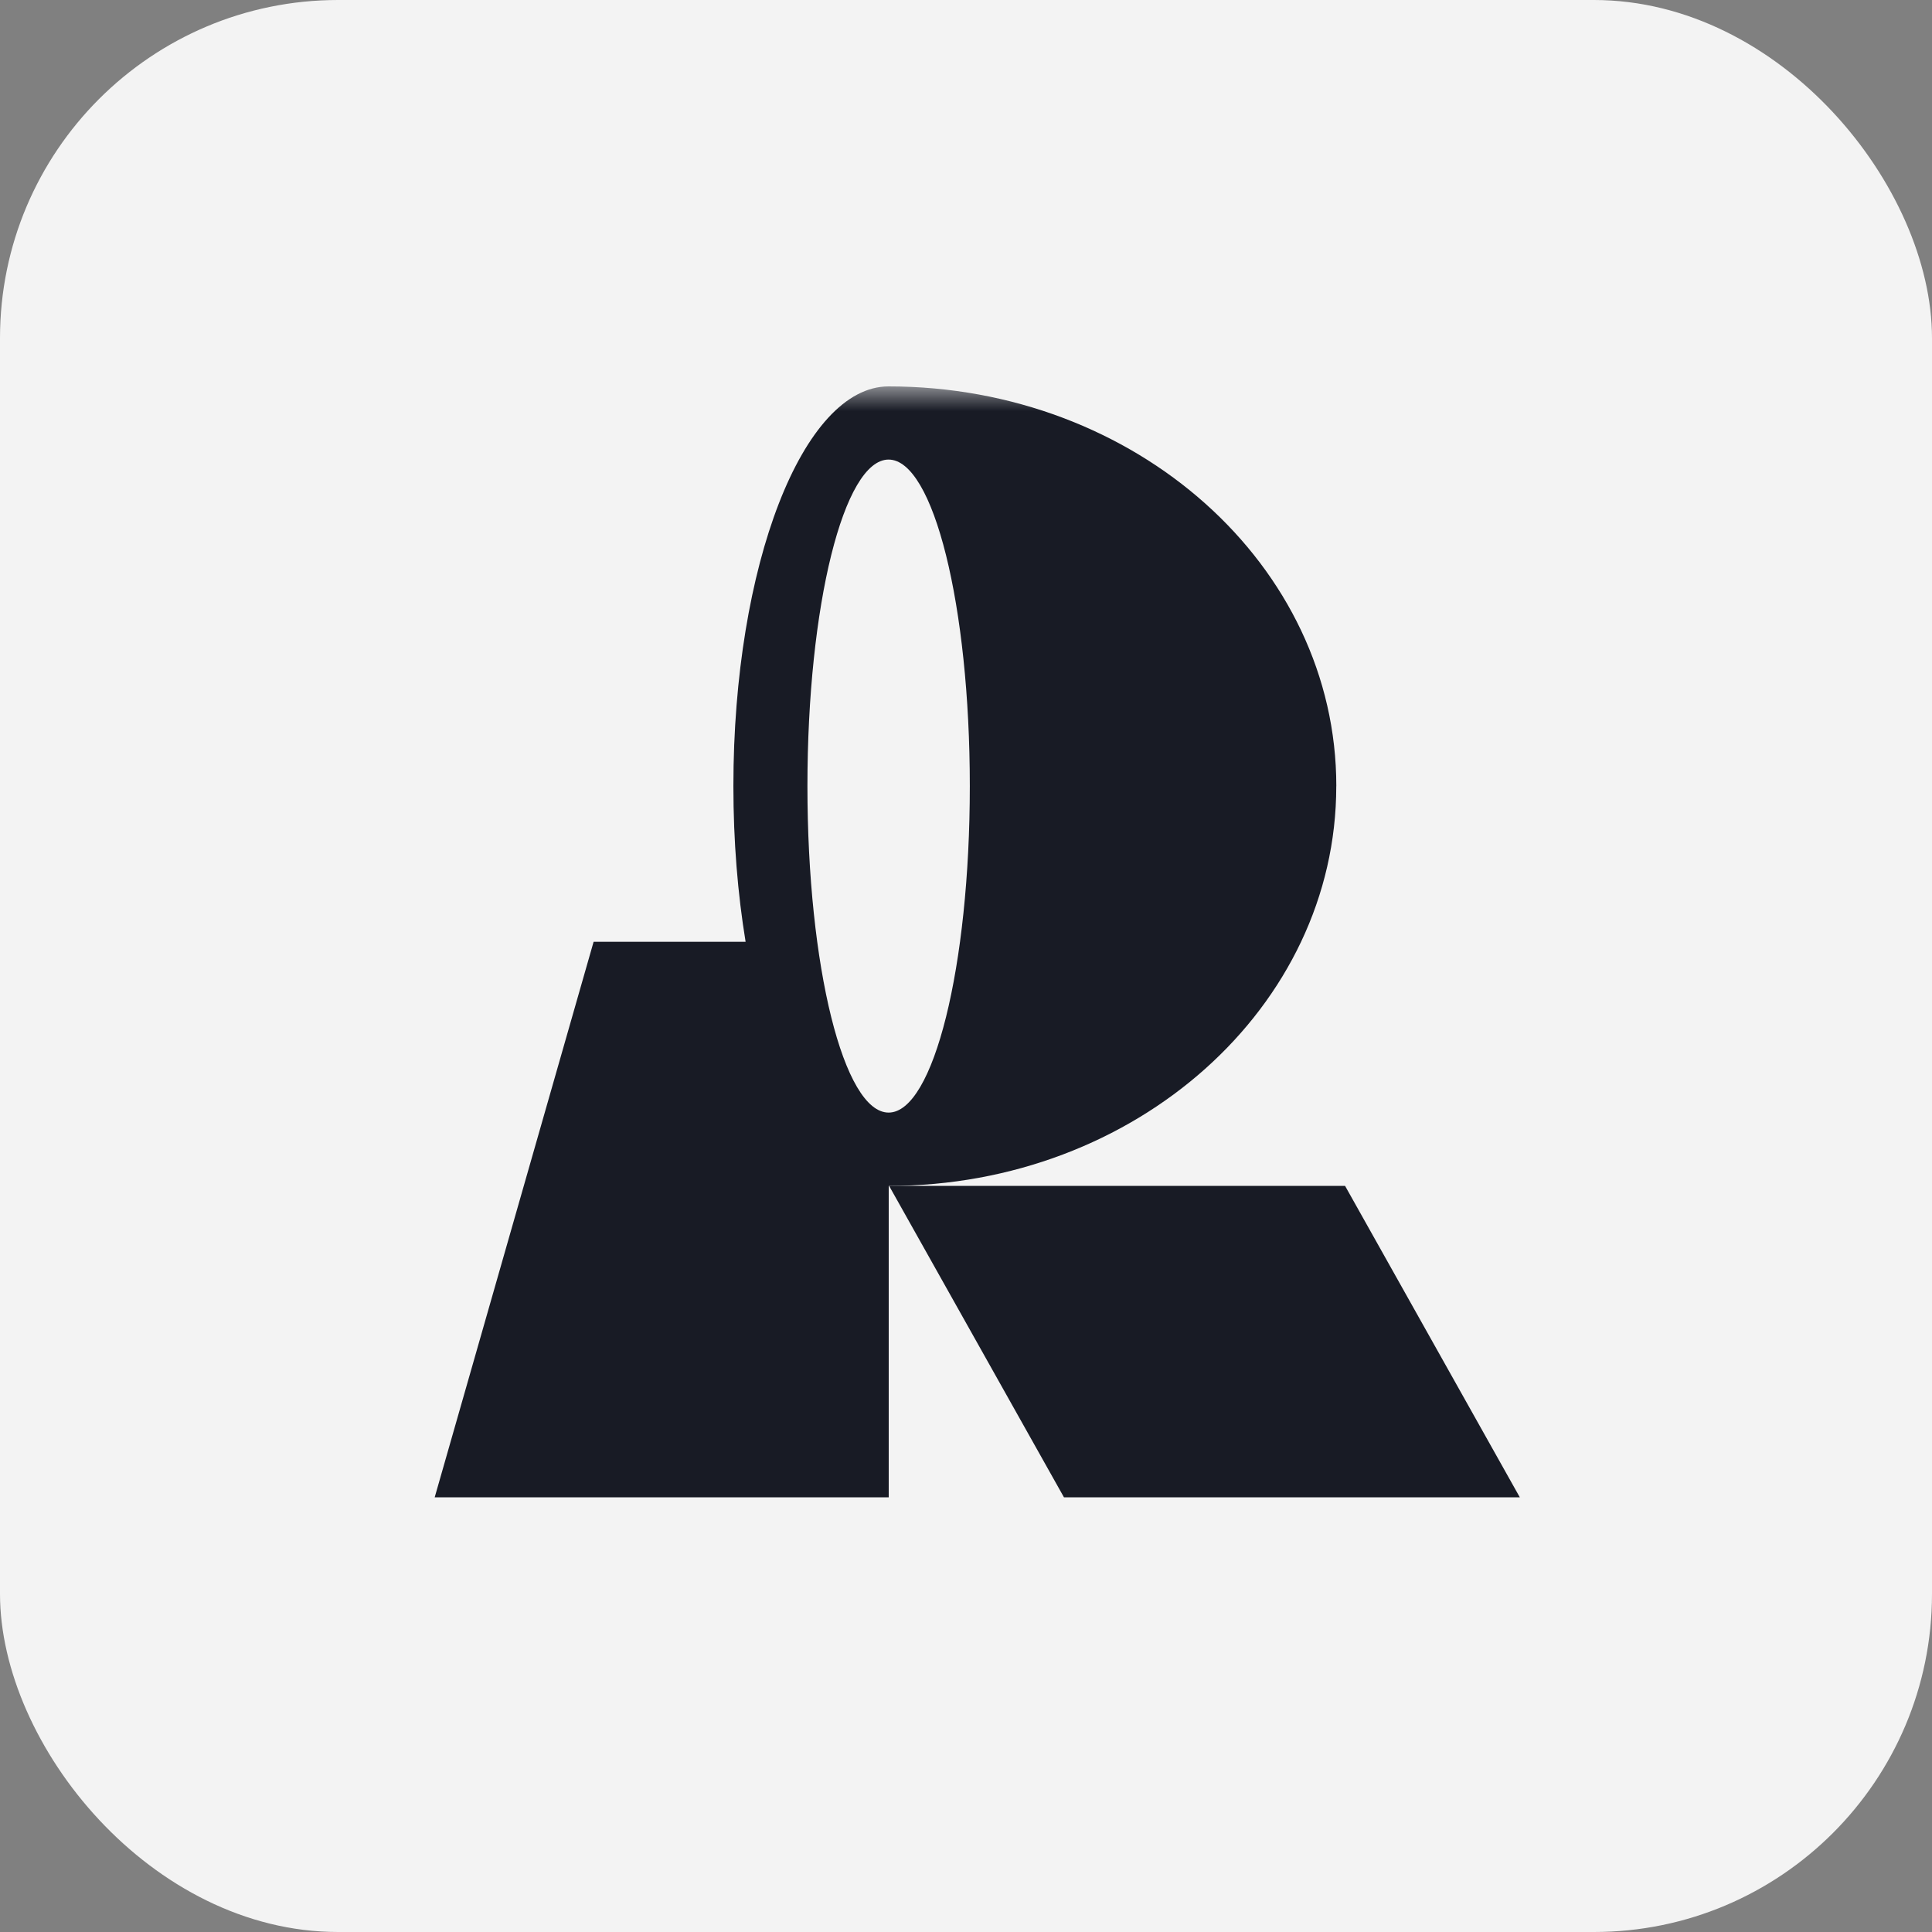
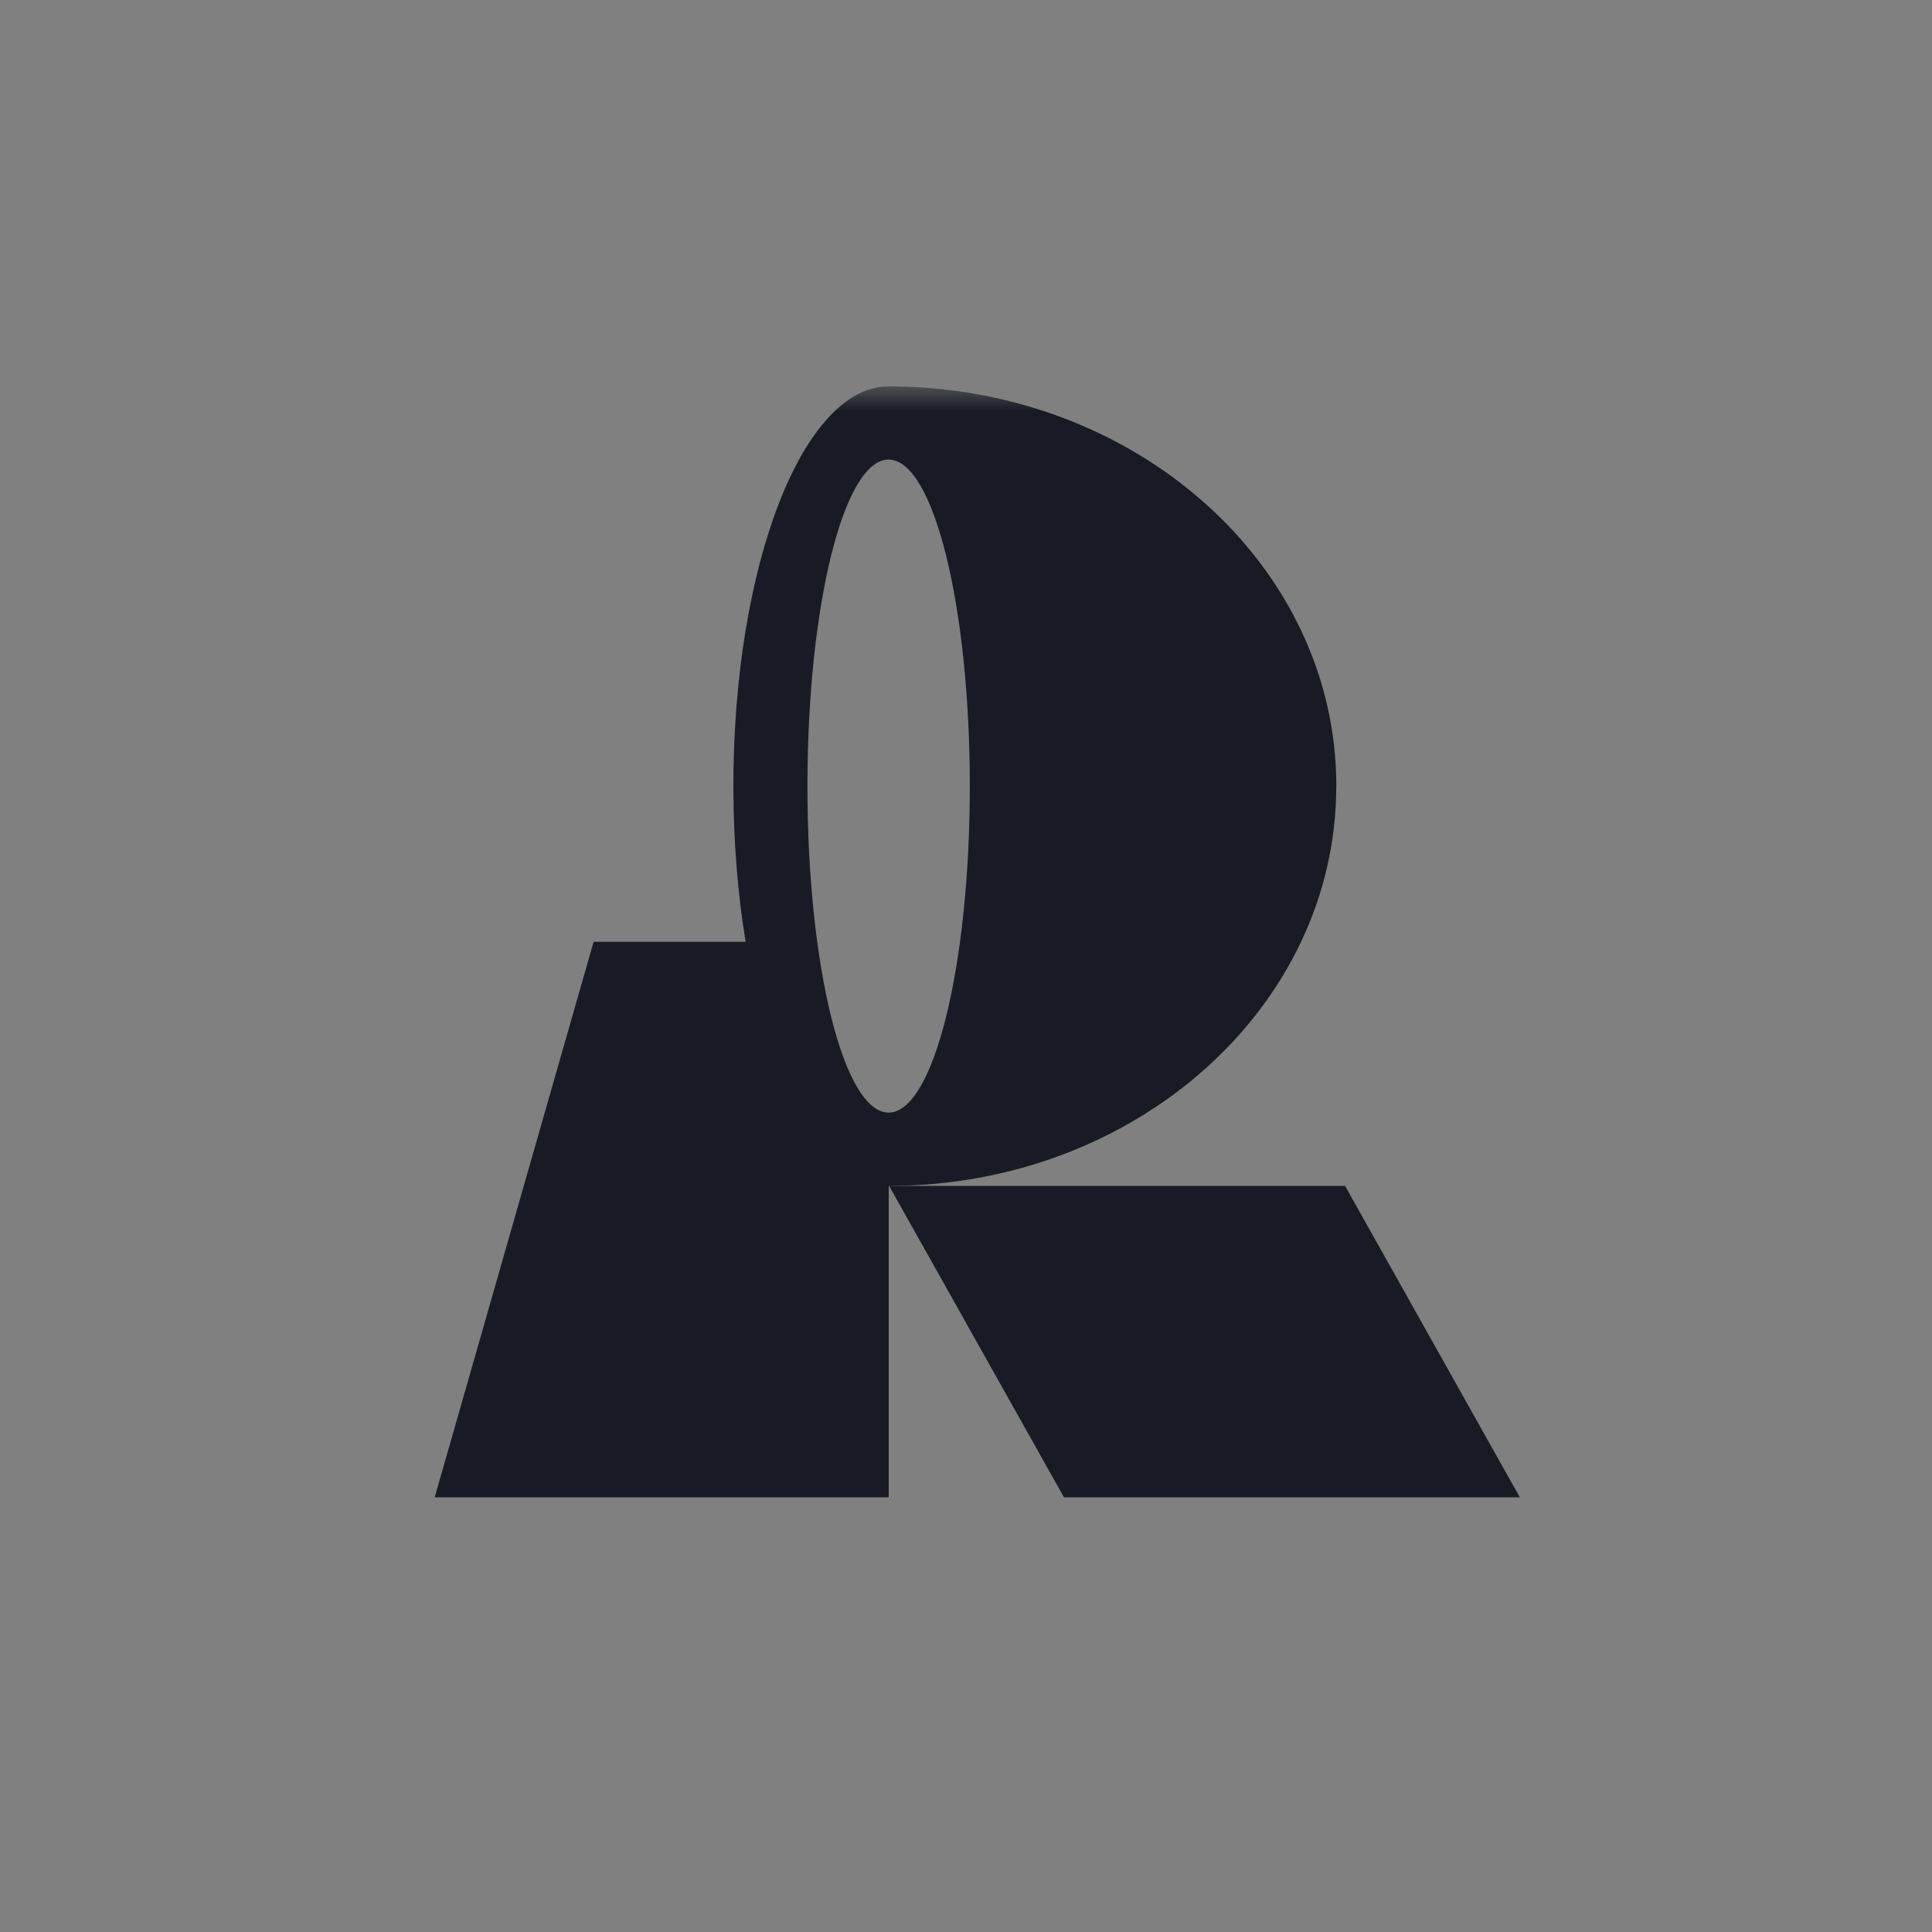
<svg xmlns="http://www.w3.org/2000/svg" width="40" height="40" viewBox="0 0 40 40" fill="none">
  <rect x="0" y="0" width="40" height="40" fill="#808080" stroke="none" />
  <g clip-path="url(#clip0_8145_5227)">
-     <path d="M40 0H0V40H40V0Z" fill="#F3F3F3" />
    <mask id="mask0_8145_5227" style="mask-type:luminance" maskUnits="userSpaceOnUse" x="8" y="8" width="24" height="24">
      <path d="M32 8H8V32H32V8Z" fill="white" />
    </mask>
    <g mask="url(#mask0_8145_5227)">
      <path fill-rule="evenodd" clip-rule="evenodd" d="M27.667 16.275C27.667 11.705 23.517 8 18.397 8C16.623 8 15.184 11.705 15.184 16.275C15.184 17.418 15.274 18.508 15.437 19.499H12.29L9 31H18.4V24.553C23.517 24.553 27.666 20.846 27.666 16.278L27.667 16.275ZM18.397 9.515C19.327 9.515 20.079 12.543 20.079 16.275C20.079 20.008 19.327 23.035 18.398 23.035C17.468 23.035 16.717 20.008 16.717 16.275C16.717 12.543 17.469 9.515 18.397 9.515Z" fill="#181B25" />
      <path fill-rule="evenodd" clip-rule="evenodd" d="M27.848 24.552H18.408L22.028 31H31.466L27.848 24.552Z" fill="#181B25" />
    </g>
  </g>
  <defs>
    <clipPath id="clip0_8145_5227">
      <rect width="40" height="40" rx="7" fill="white" />
    </clipPath>
  </defs>
</svg>